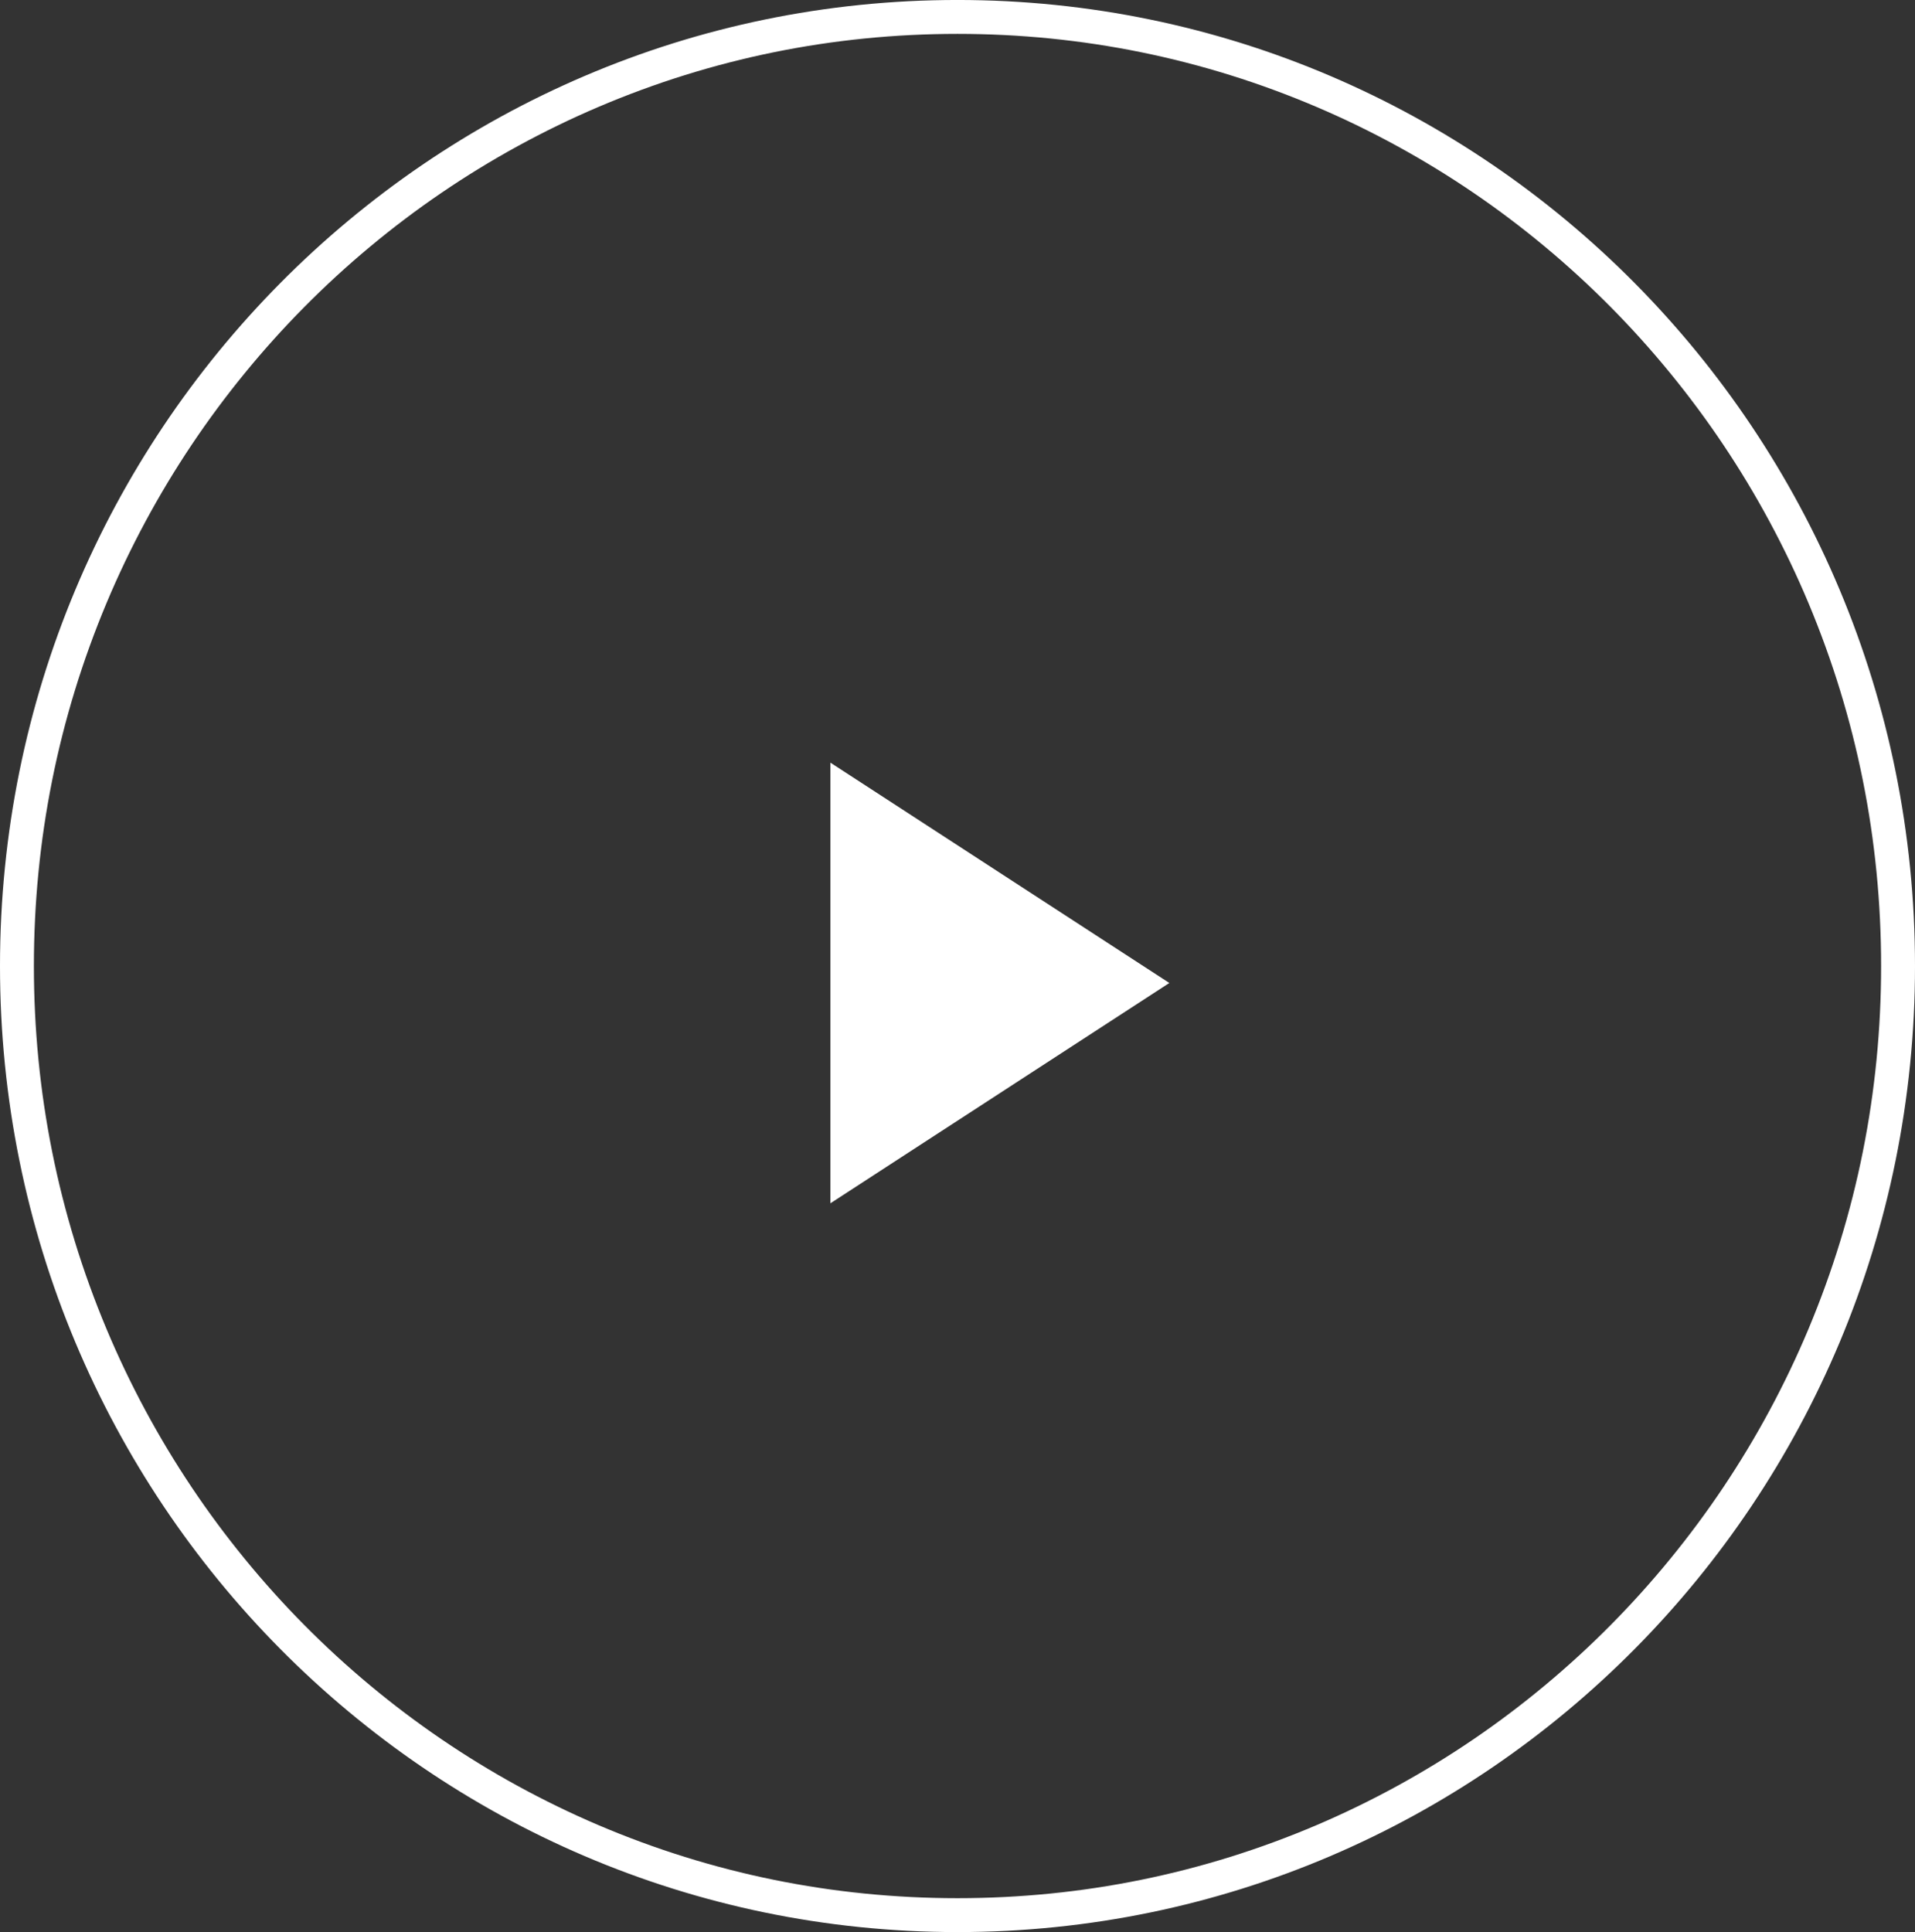
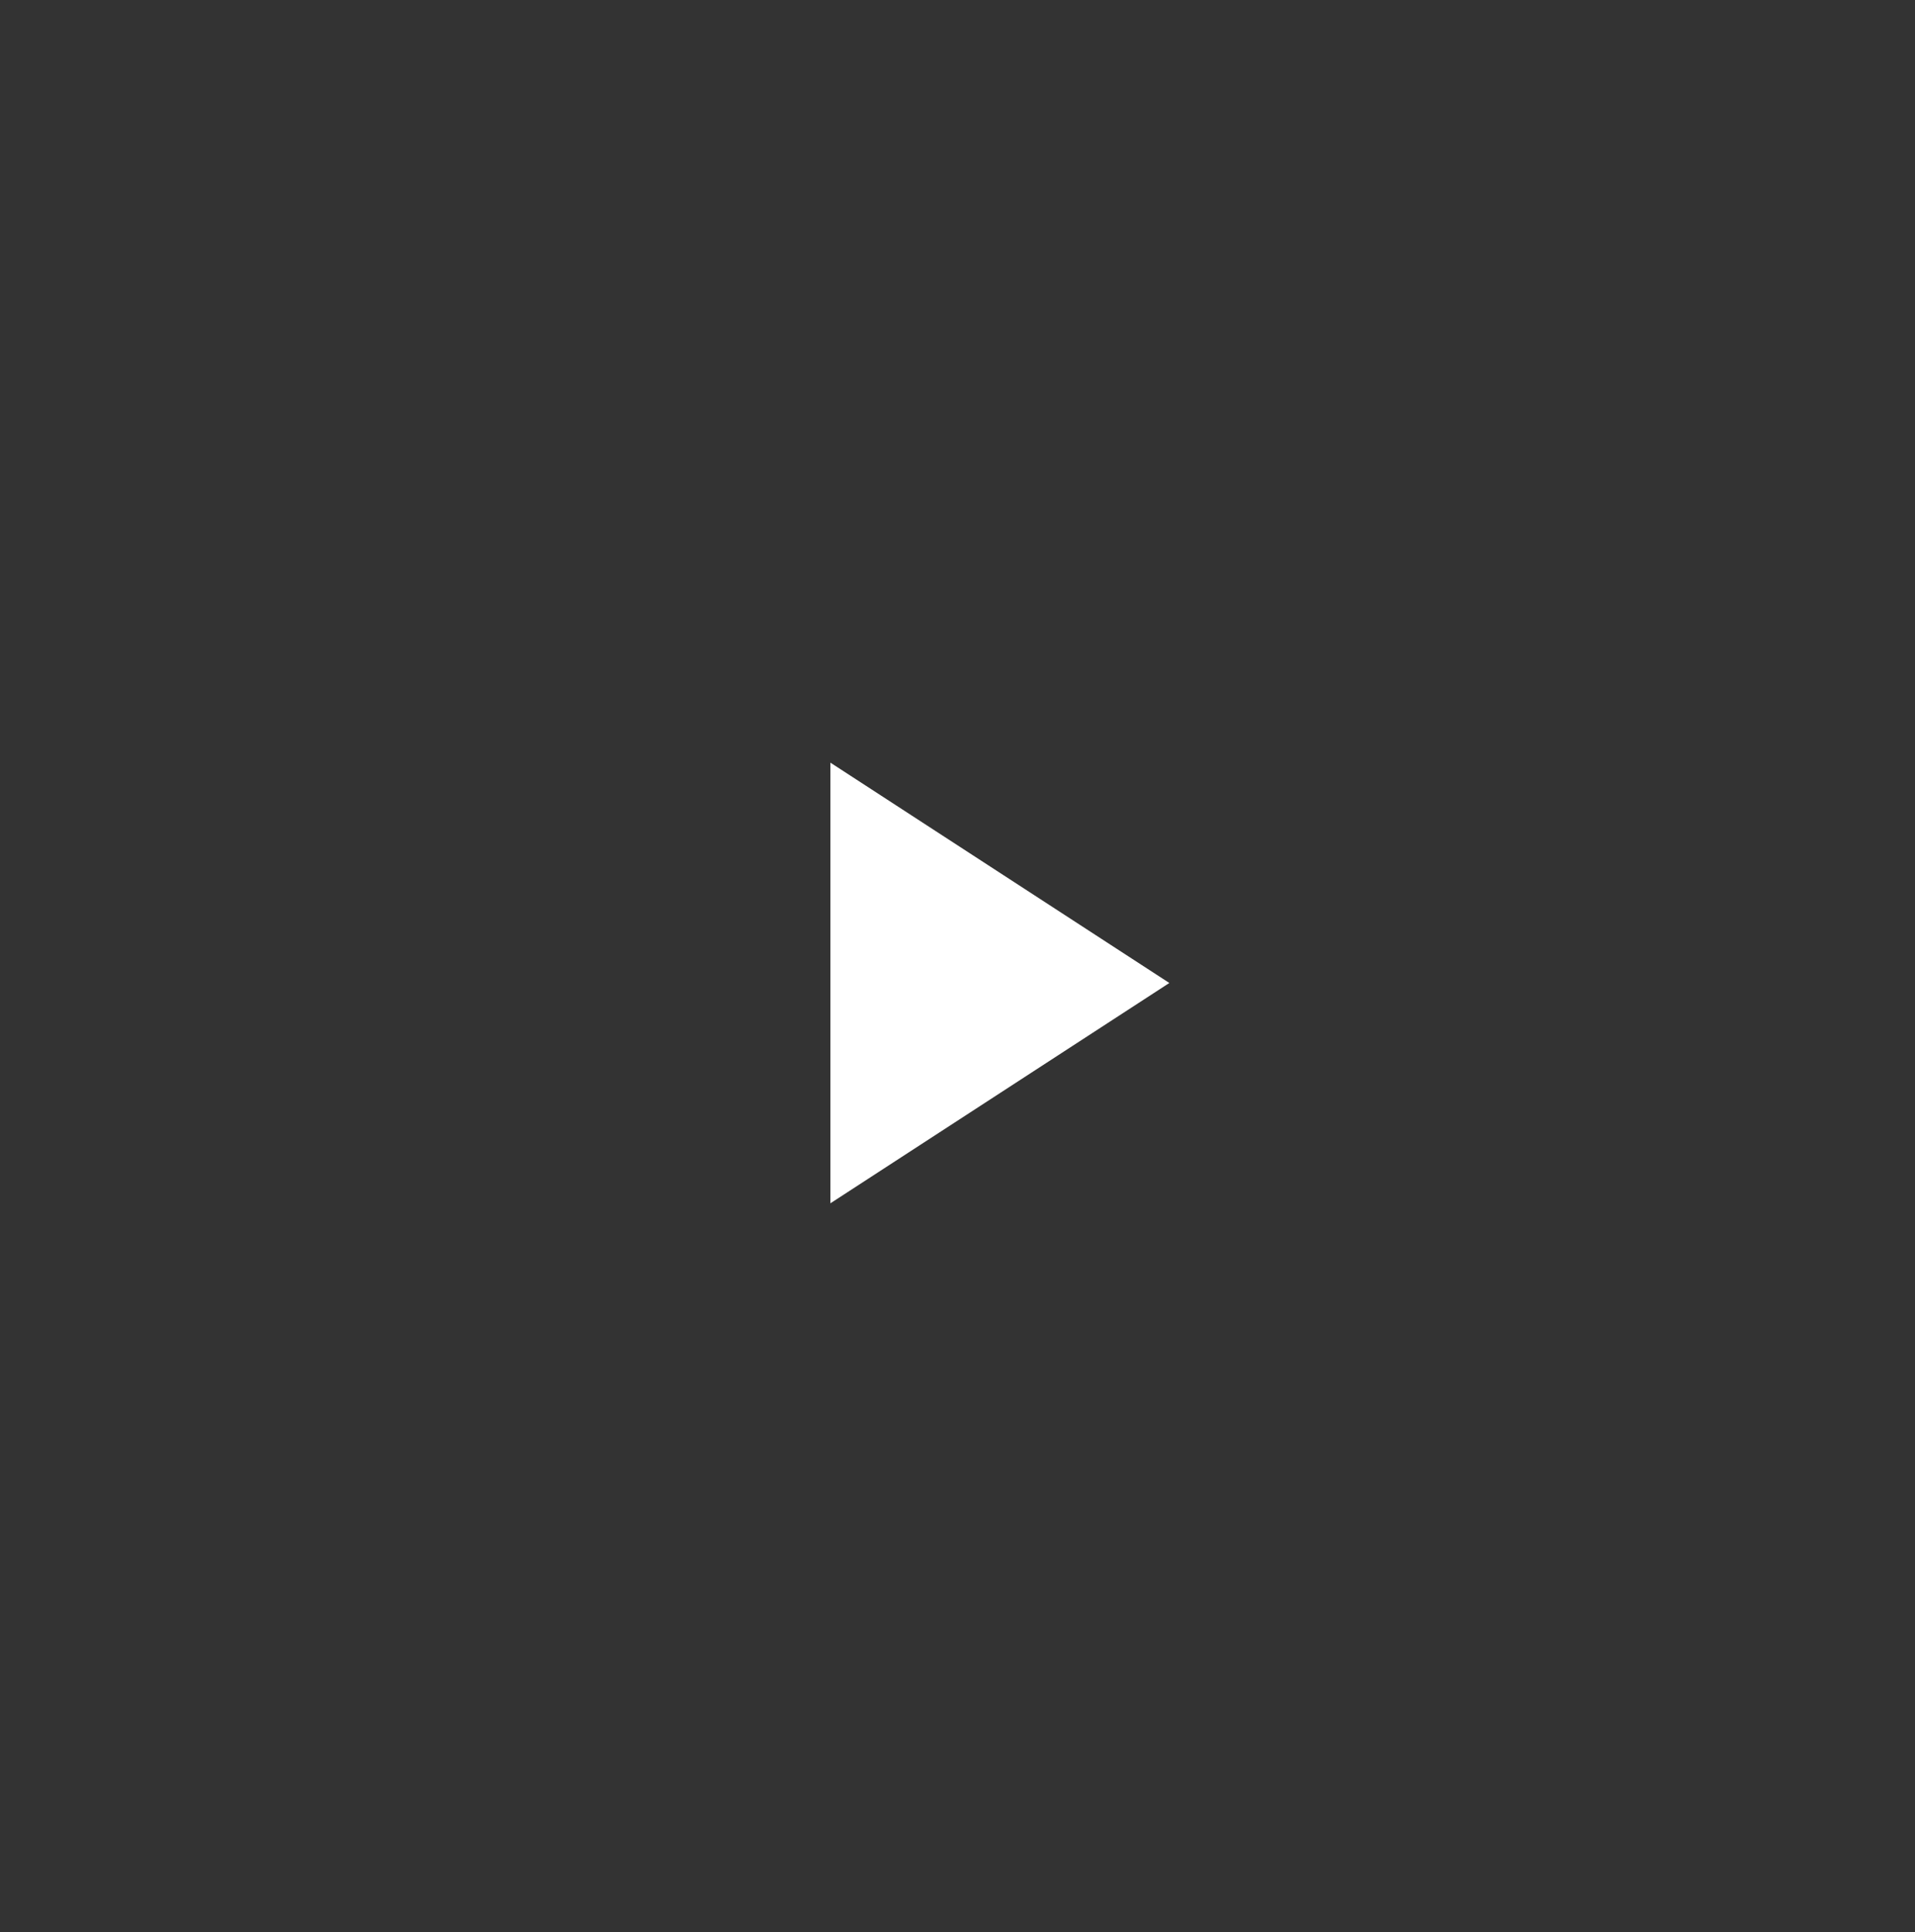
<svg xmlns="http://www.w3.org/2000/svg" width="113" height="114" viewBox="0 0 113 114">
  <rect x="0" y="0" width="113" height="114" fill="#333333" stroke="none" />
  <g id="Group_9069" data-name="Group 9069" transform="translate(-0.443 -82.635)">
    <g id="Group_9167" data-name="Group 9167" transform="translate(0 83)">
      <g id="Path_1979" data-name="Path 1979" transform="translate(0.443 -0.366)" fill="none">
        <path d="M56.5,0C87.7,0,113,25.52,113,57s-25.3,57-56.5,57S0,88.48,0,57,25.3,0,56.5,0Z" stroke="none" />
-         <path d="M 56.5 2 C 49.144 2 42.009 3.453 35.293 6.319 C 32.064 7.697 28.95 9.402 26.037 11.387 C 23.15 13.355 20.436 15.614 17.969 18.103 C 15.502 20.592 13.262 23.331 11.311 26.244 C 9.342 29.184 7.651 32.327 6.285 35.586 C 3.442 42.367 2 49.572 2 57 C 2 64.428 3.442 71.633 6.285 78.414 C 7.651 81.673 9.342 84.816 11.311 87.756 C 13.262 90.669 15.502 93.408 17.969 95.897 C 20.436 98.386 23.15 100.645 26.037 102.613 C 28.95 104.598 32.064 106.303 35.293 107.681 C 42.009 110.547 49.144 112 56.5 112 C 63.856 112 70.991 110.547 77.707 107.681 C 80.936 106.303 84.05 104.598 86.963 102.613 C 89.85 100.645 92.564 98.386 95.031 95.897 C 97.498 93.408 99.738 90.669 101.689 87.756 C 103.658 84.816 105.349 81.673 106.715 78.414 C 109.558 71.633 111 64.428 111 57 C 111 49.572 109.558 42.367 106.715 35.586 C 105.349 32.327 103.658 29.184 101.689 26.244 C 99.738 23.331 97.498 20.592 95.031 18.103 C 92.564 15.614 89.85 13.355 86.963 11.387 C 84.05 9.402 80.936 7.697 77.707 6.319 C 70.991 3.453 63.856 2 56.5 2 M 56.5 0 C 87.704 0 113 25.52 113 57 C 113 88.48 87.704 114 56.5 114 C 25.296 114 0 88.48 0 57 C 0 25.52 25.296 0 56.5 0 Z" stroke="none" fill="#fff" />
      </g>
      <path id="Polygon_1" data-name="Polygon 1" d="M13,0,26,20H0Z" transform="translate(69.443 44.634) rotate(90)" fill="#fff" />
    </g>
  </g>
</svg>